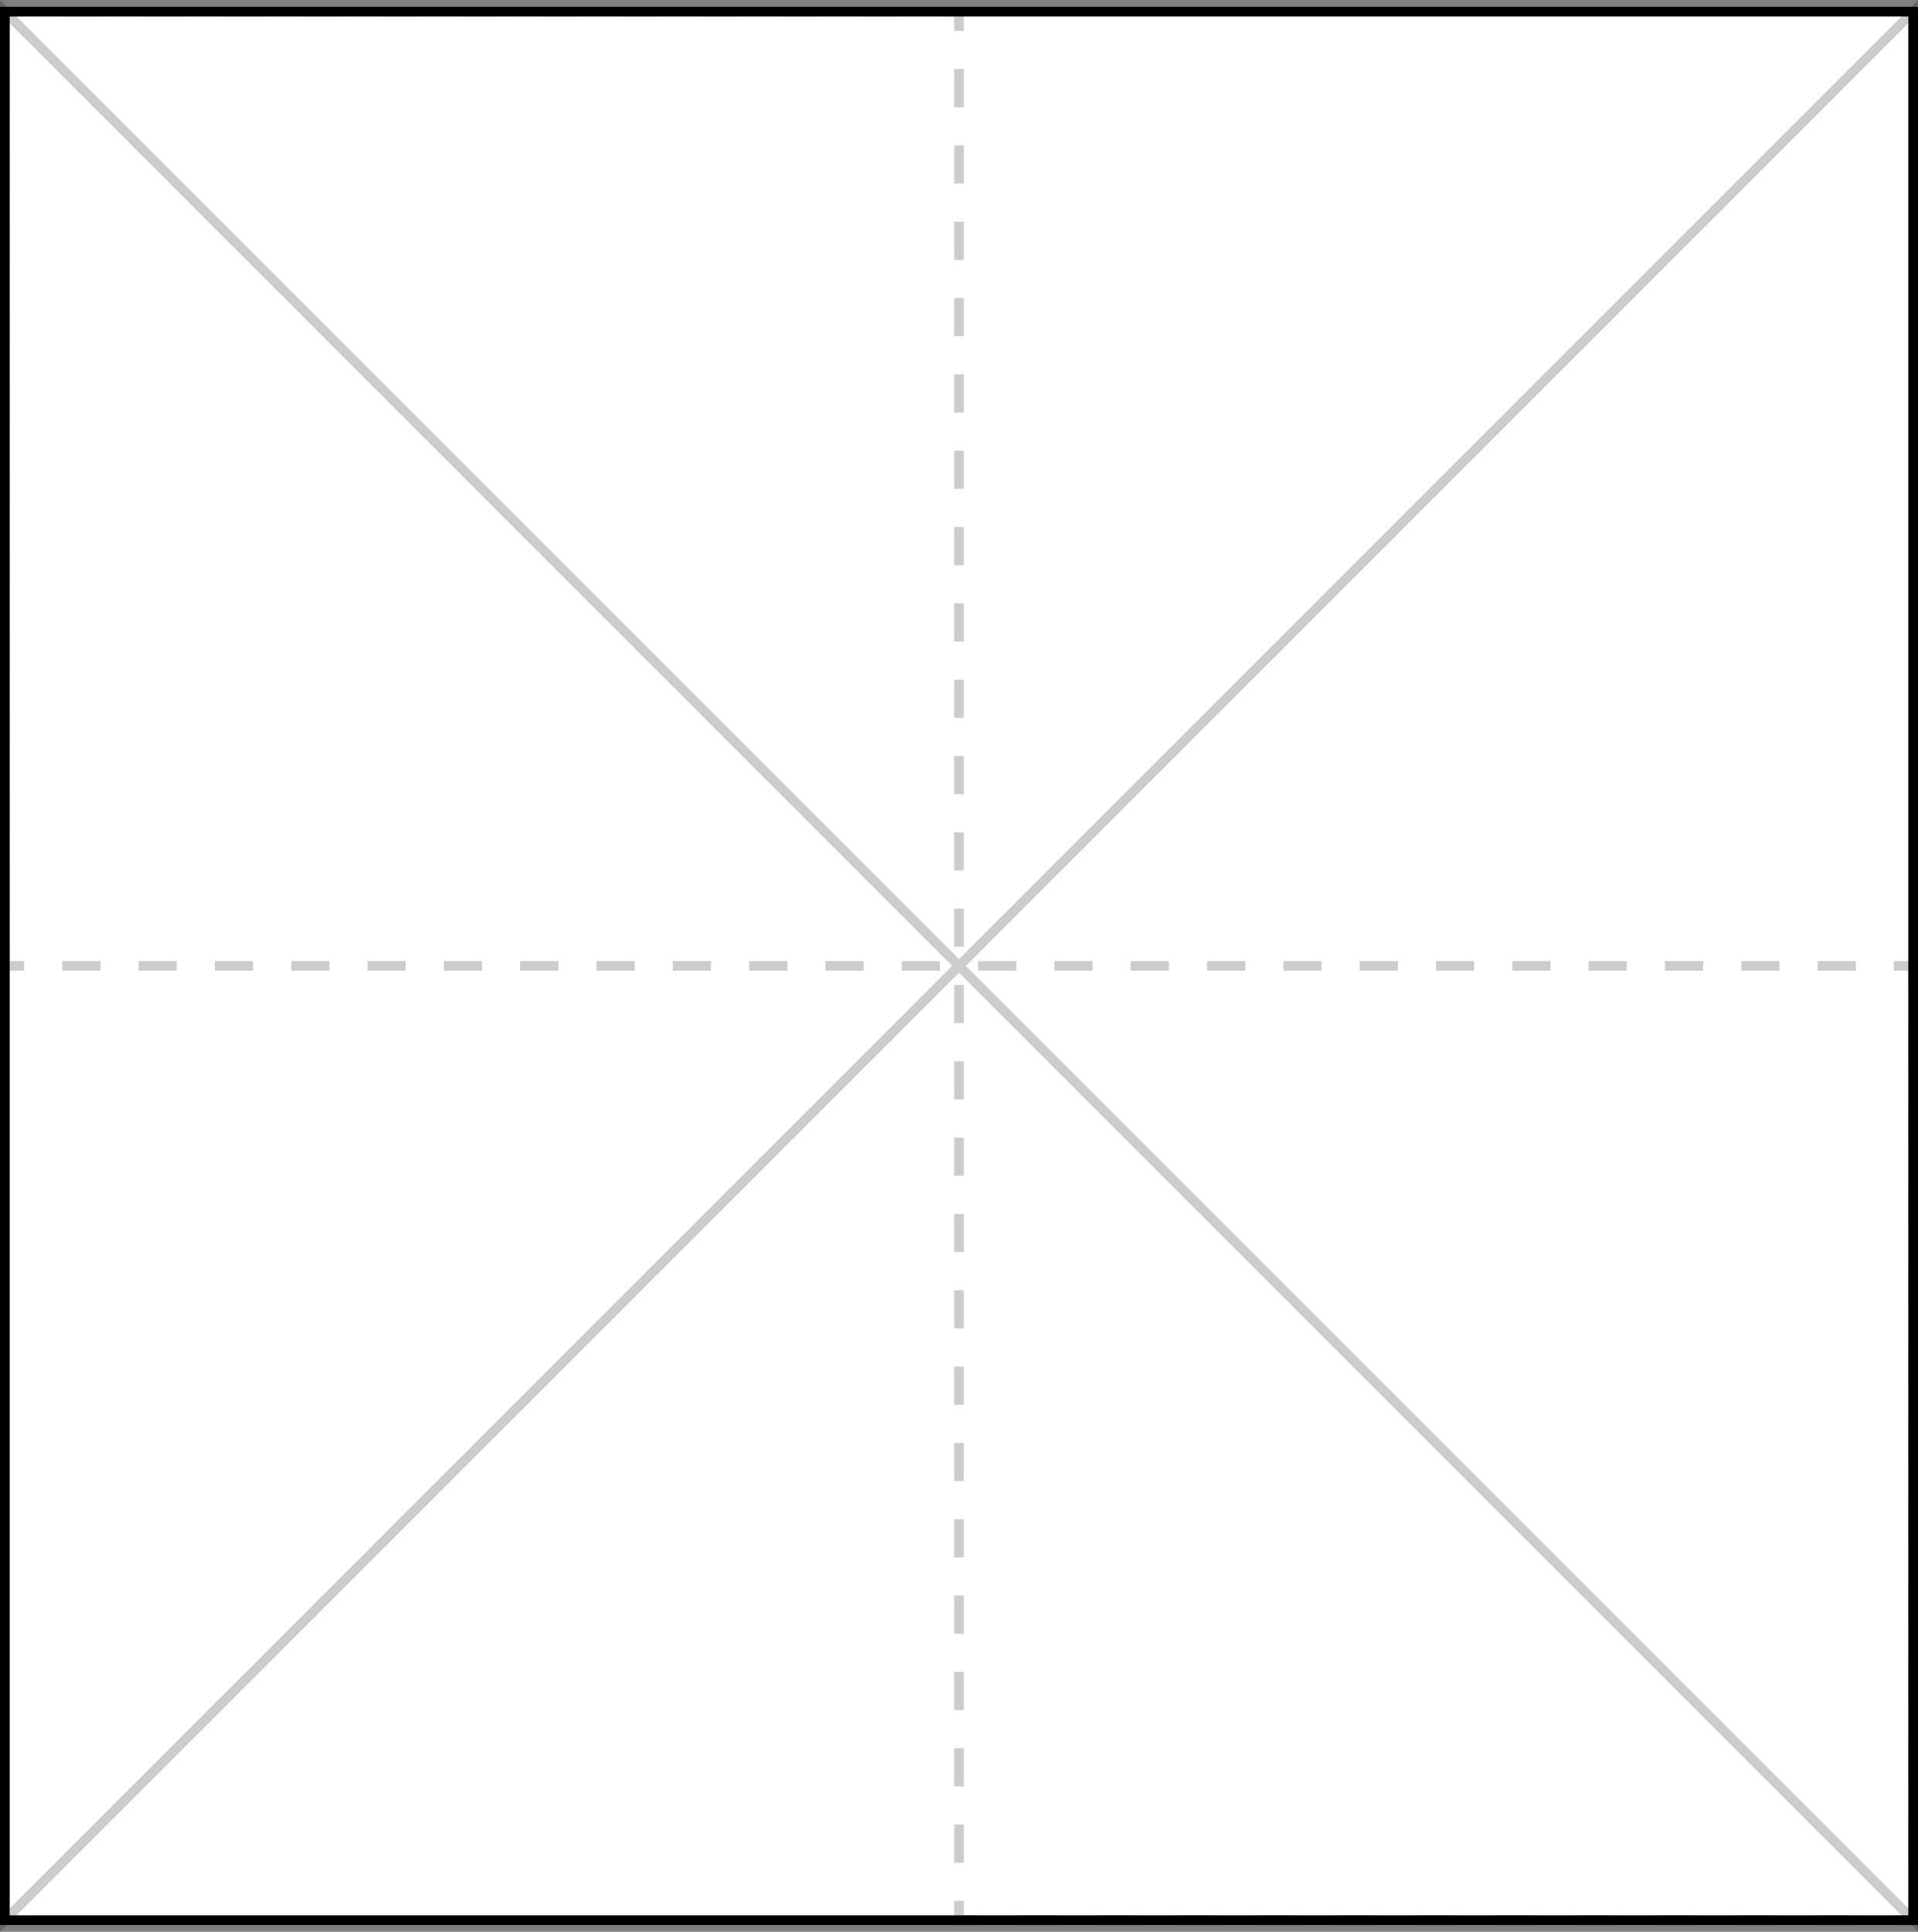
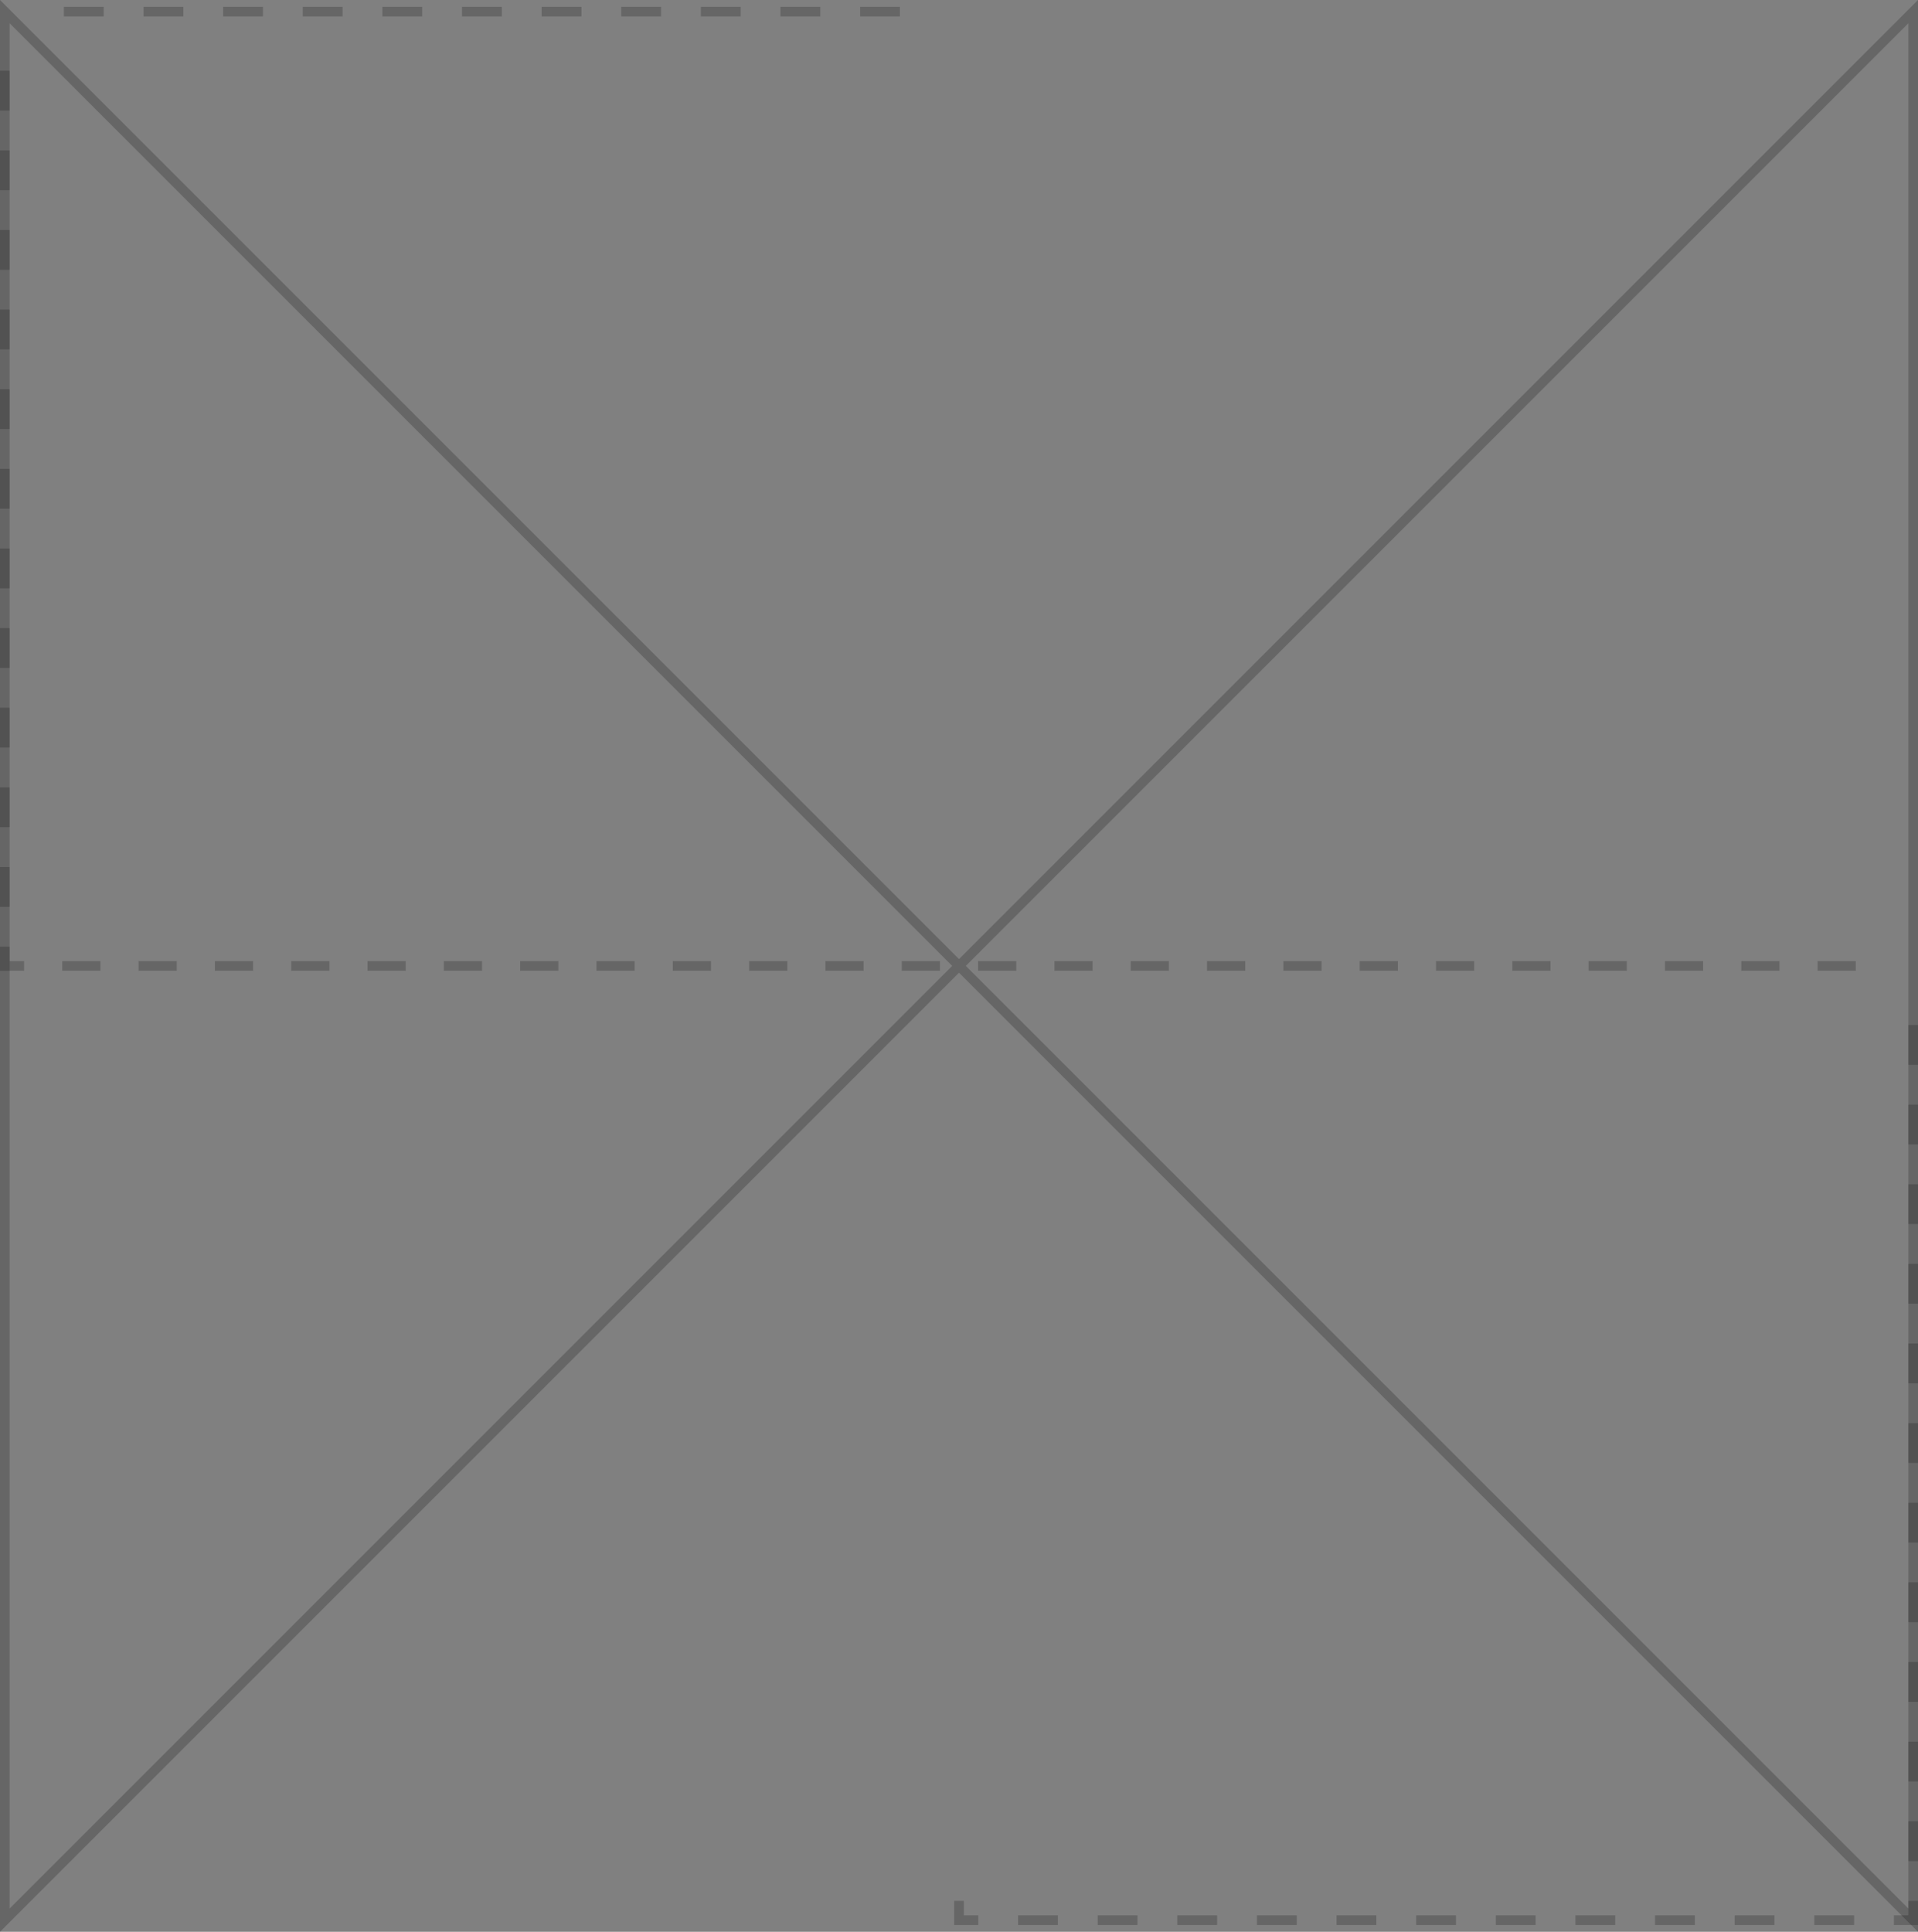
<svg xmlns="http://www.w3.org/2000/svg" version="1.1" id="Layer_1" x="0px" y="0px" viewBox="0 0 597.27 601.51" style="enable-background:new 0 0 597.27 601.51;" xml:space="preserve">
  <rect x="0" y="0" width="597.27" height="601.51" fill="#808080" stroke="none" />
  <style type="text/css">
	.st0{fill:#FFFFFF;stroke:#000000;stroke-width:3;stroke-miterlimit:10;}
	.st1{opacity:0.2;fill:none;stroke:#000000;stroke-width:3;stroke-miterlimit:10;enable-background:new    ;}
	.st2{opacity:0.2;}
	.st3{fill:none;stroke:#000000;stroke-width:3;stroke-miterlimit:10;}
	.st4{fill:none;stroke:#000000;stroke-width:3;stroke-miterlimit:10;stroke-dasharray:11.883,11.883;}
	.st5{fill:none;stroke:#000000;stroke-width:3;stroke-miterlimit:10;stroke-dasharray:12.397,12.397;}
</style>
-   <rect x="1.5" y="3.62" class="st0" width="594.27" height="594.27" />
  <polygon class="st1" points="1.5,597.89 1.5,3.62 595.77,597.89 595.77,3.62 " />
  <g class="st2">
    <g>
-       <polyline class="st3" points="292.64,3.62 298.64,3.62 298.64,9.62   " />
-       <line class="st4" x1="298.64" y1="21.5" x2="298.64" y2="585.95" />
      <polyline class="st3" points="298.64,591.89 298.64,597.89 304.64,597.89   " />
      <line class="st5" x1="317.03" y1="597.89" x2="583.57" y2="597.89" />
      <polyline class="st3" points="589.77,597.89 595.77,597.89 595.77,591.89   " />
      <line class="st5" x1="595.77" y1="579.49" x2="595.77" y2="312.95" />
-       <polyline class="st3" points="595.77,306.76 595.77,300.76 589.77,300.76   " />
      <line class="st4" x1="577.89" y1="300.76" x2="13.44" y2="300.76" />
      <polyline class="st3" points="7.5,300.76 1.5,300.76 1.5,294.76   " />
      <line class="st5" x1="1.5" y1="282.36" x2="1.5" y2="15.82" />
-       <polyline class="st3" points="1.5,9.62 1.5,3.62 7.5,3.62   " />
      <line class="st5" x1="19.9" y1="3.62" x2="286.44" y2="3.62" />
    </g>
  </g>
</svg>